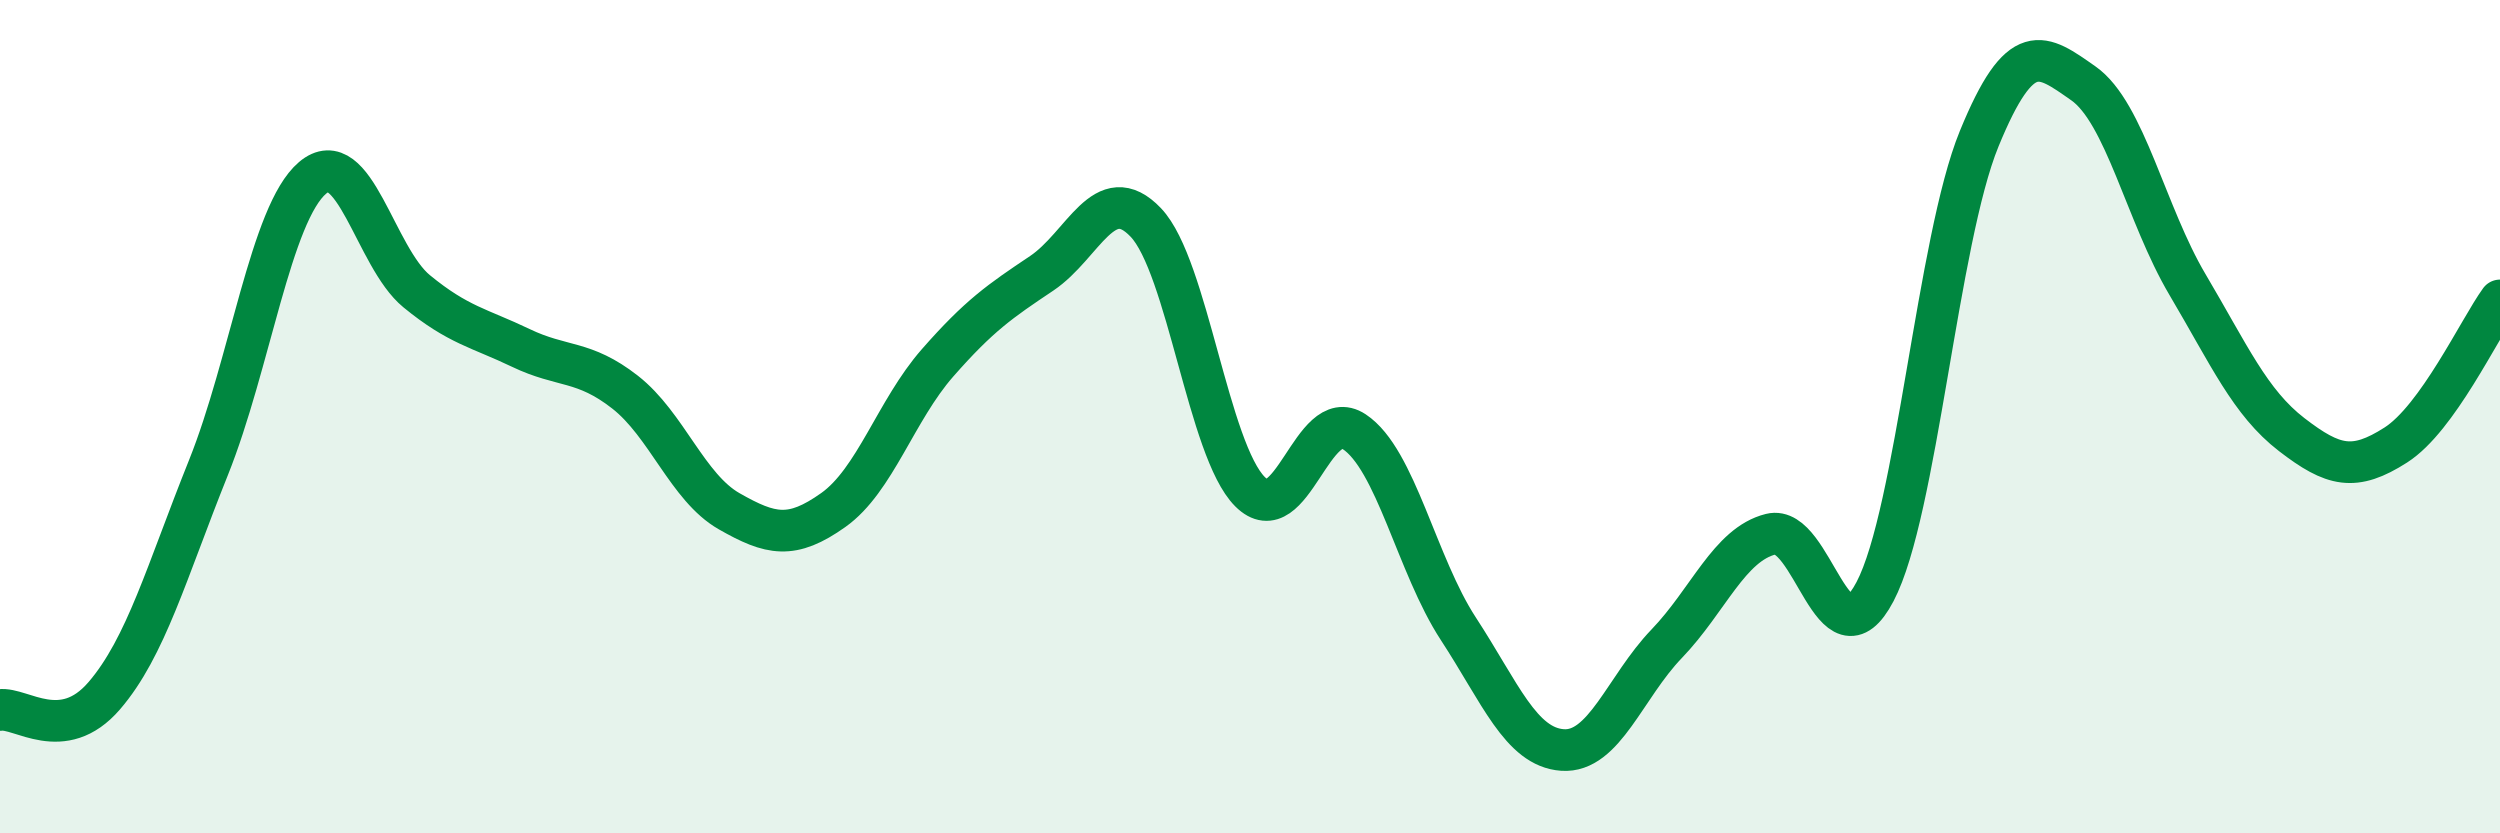
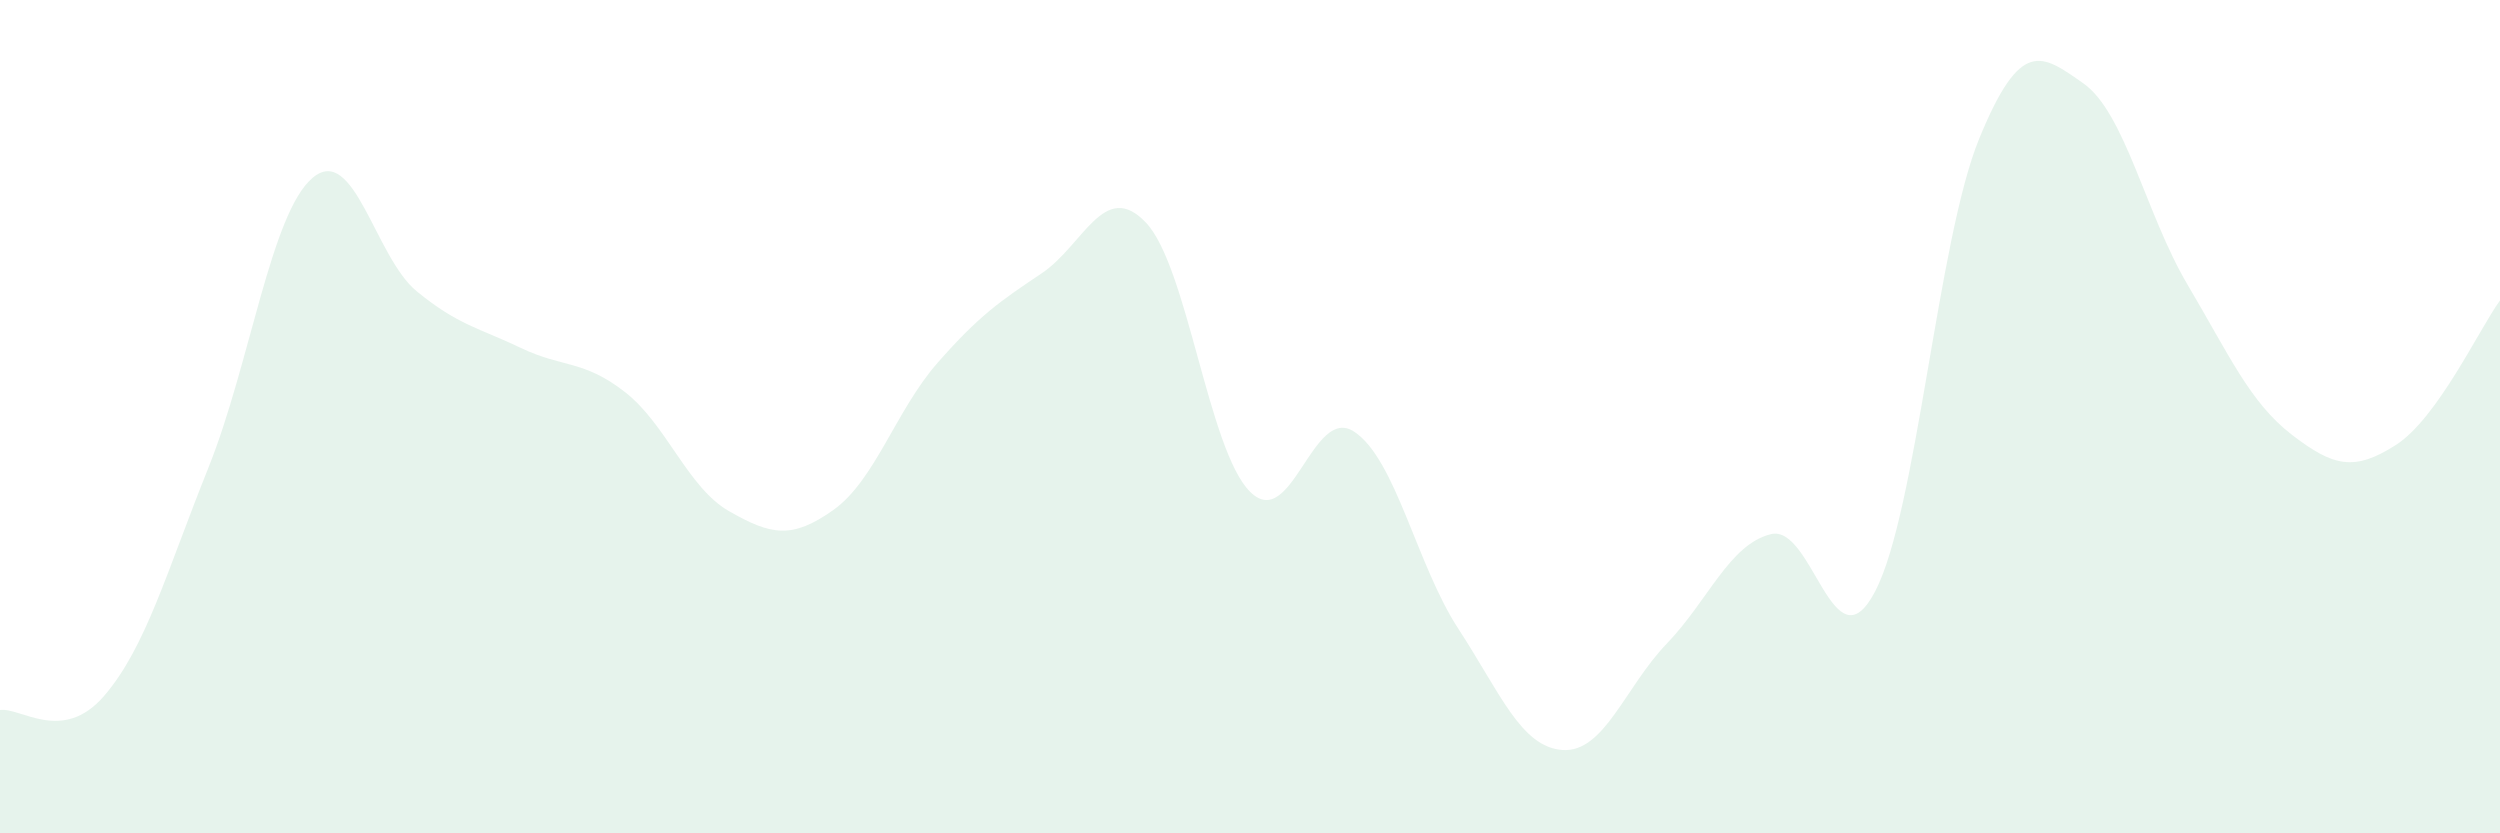
<svg xmlns="http://www.w3.org/2000/svg" width="60" height="20" viewBox="0 0 60 20">
  <path d="M 0,17.04 C 0.5,16.97 1.5,17.86 2.5,16.7 C 3.5,15.54 4,13.72 5,11.23 C 6,8.74 6.5,5.12 7.5,4.27 C 8.5,3.42 9,6.17 10,6.99 C 11,7.81 11.5,7.87 12.5,8.35 C 13.5,8.83 14,8.63 15,9.41 C 16,10.19 16.5,11.7 17.5,12.27 C 18.5,12.84 19,12.95 20,12.24 C 21,11.53 21.5,9.85 22.5,8.71 C 23.5,7.57 24,7.23 25,6.56 C 26,5.89 26.5,4.29 27.5,5.34 C 28.5,6.39 29,10.8 30,11.8 C 31,12.8 31.5,9.7 32.5,10.36 C 33.5,11.02 34,13.56 35,15.09 C 36,16.62 36.5,17.93 37.5,18 C 38.5,18.07 39,16.49 40,15.45 C 41,14.41 41.5,13.07 42.5,12.82 C 43.5,12.57 44,16.1 45,14.2 C 46,12.3 46.5,5.77 47.5,3.33 C 48.5,0.89 49,1.3 50,2 C 51,2.7 51.5,5.14 52.5,6.83 C 53.5,8.52 54,9.66 55,10.43 C 56,11.2 56.5,11.32 57.5,10.68 C 58.5,10.04 59.5,7.9 60,7.21L60 20L0 20Z" fill="#008740" opacity="0.1" stroke-linecap="round" stroke-linejoin="round" />
-   <path d="M 0,17.04 C 0.5,16.97 1.5,17.86 2.5,16.7 C 3.5,15.54 4,13.72 5,11.23 C 6,8.74 6.5,5.12 7.5,4.27 C 8.5,3.42 9,6.17 10,6.99 C 11,7.81 11.5,7.87 12.5,8.35 C 13.5,8.83 14,8.63 15,9.41 C 16,10.19 16.5,11.7 17.5,12.27 C 18.5,12.84 19,12.95 20,12.24 C 21,11.53 21.5,9.85 22.5,8.71 C 23.5,7.57 24,7.23 25,6.56 C 26,5.89 26.5,4.29 27.5,5.34 C 28.5,6.39 29,10.8 30,11.8 C 31,12.8 31.5,9.7 32.5,10.36 C 33.5,11.02 34,13.56 35,15.09 C 36,16.62 36.5,17.93 37.5,18 C 38.5,18.07 39,16.49 40,15.45 C 41,14.41 41.5,13.07 42.5,12.82 C 43.5,12.57 44,16.1 45,14.2 C 46,12.3 46.5,5.77 47.5,3.33 C 48.5,0.89 49,1.3 50,2 C 51,2.7 51.5,5.14 52.5,6.83 C 53.5,8.52 54,9.66 55,10.43 C 56,11.2 56.5,11.32 57.5,10.68 C 58.5,10.04 59.5,7.9 60,7.21" stroke="#008740" stroke-width="1" fill="none" stroke-linecap="round" stroke-linejoin="round" />
</svg>